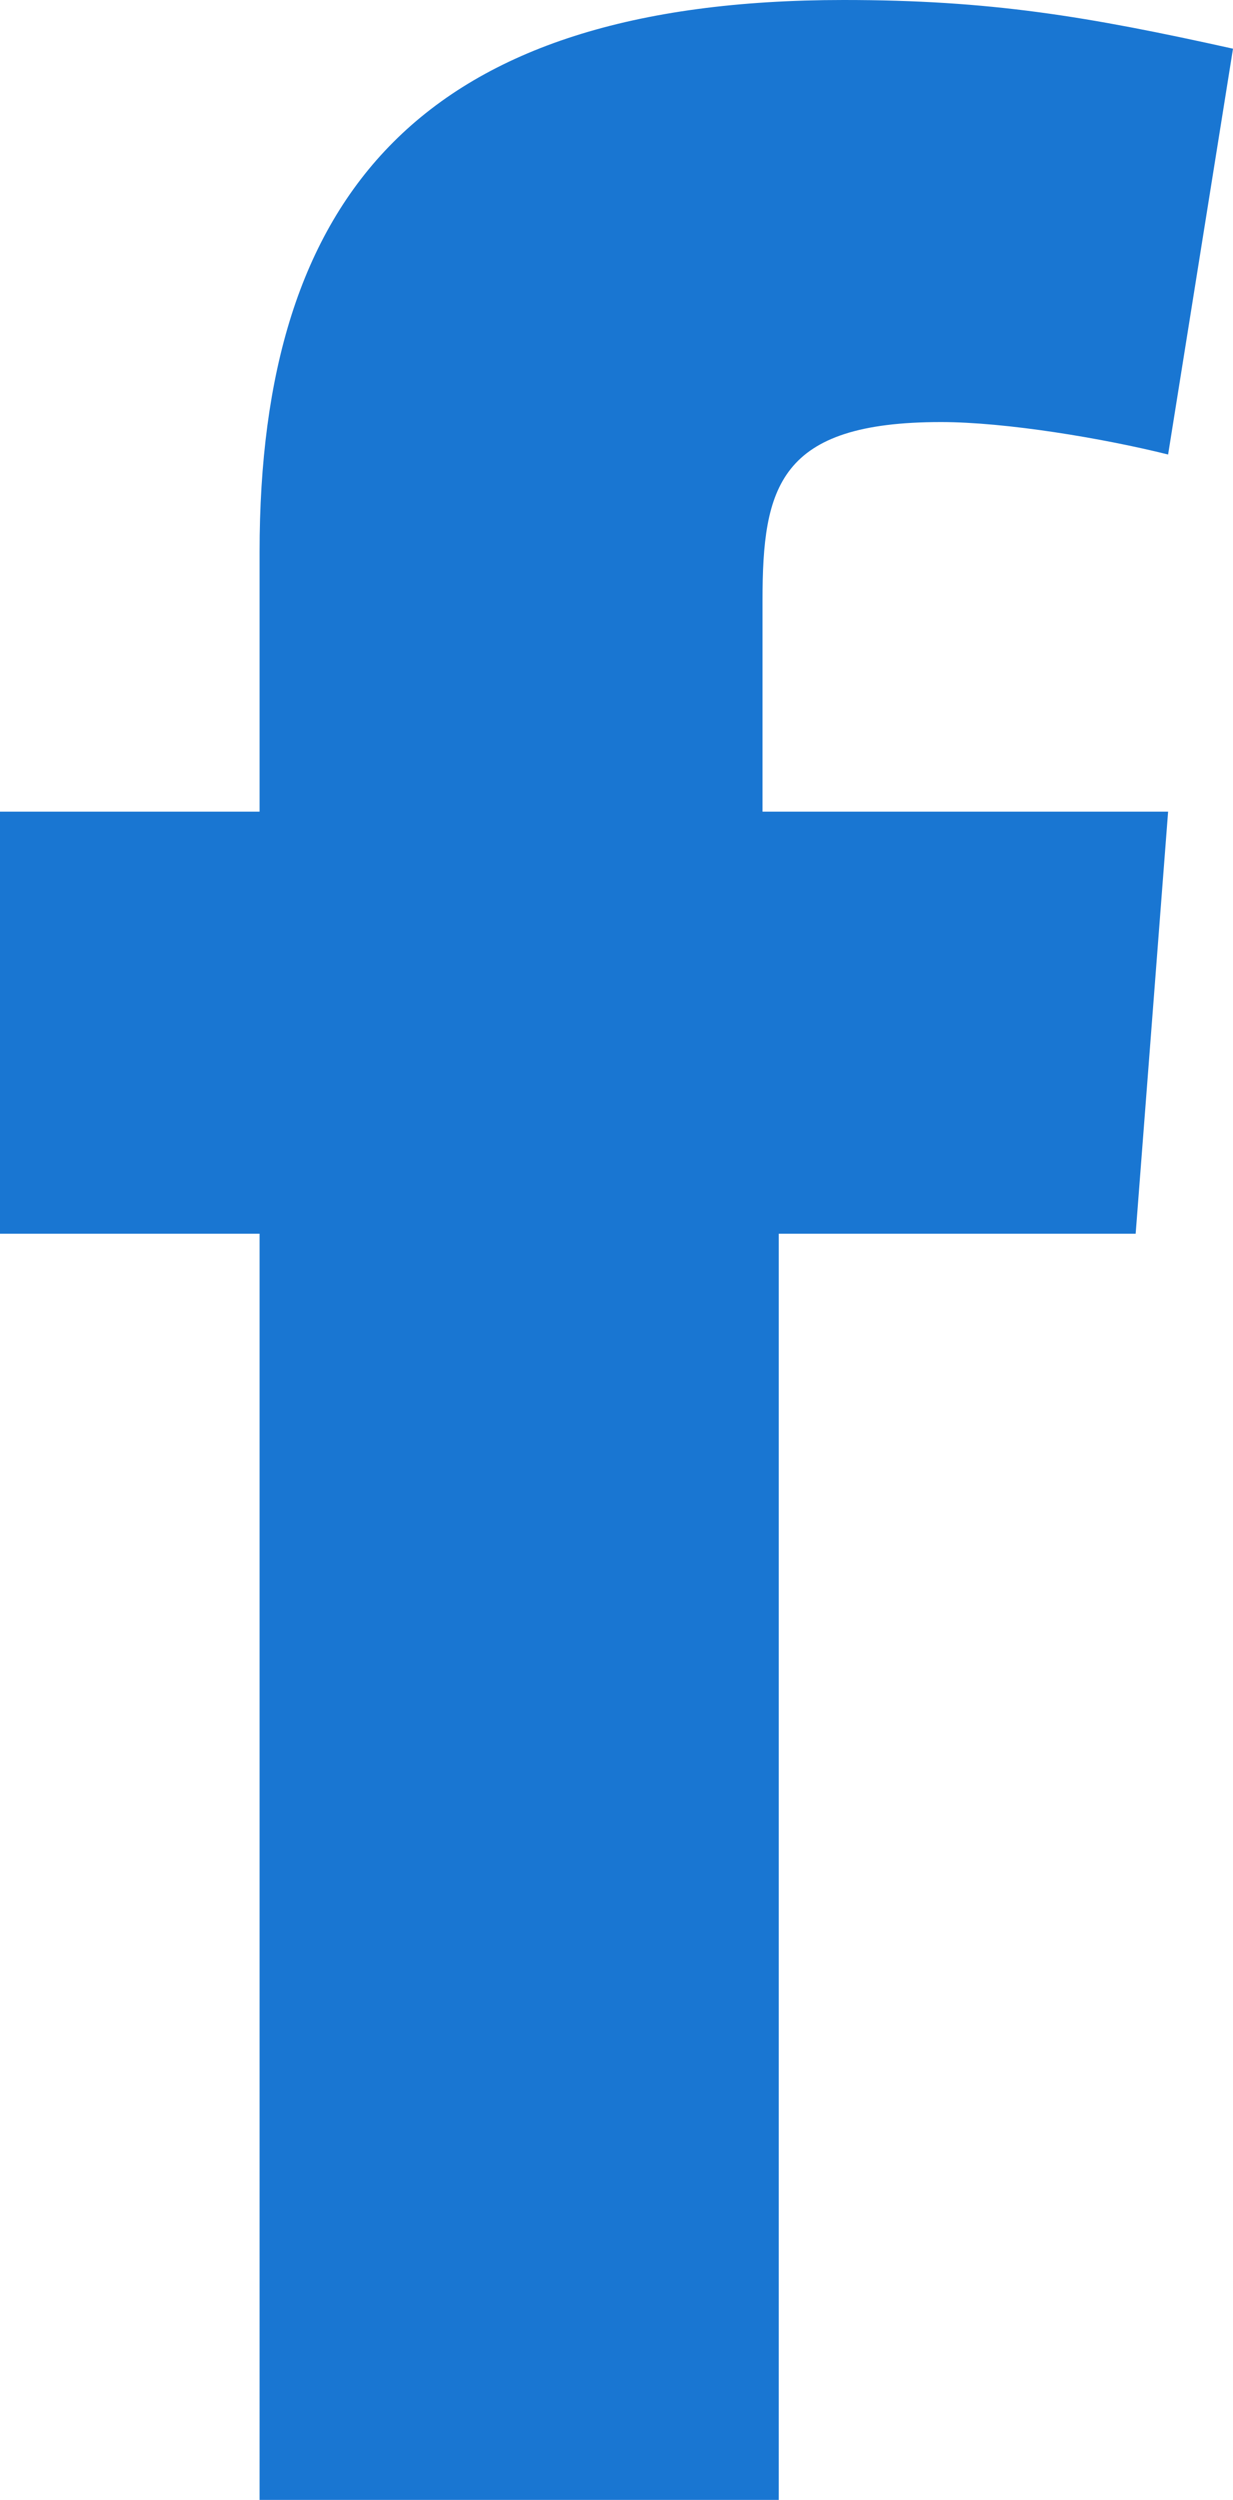
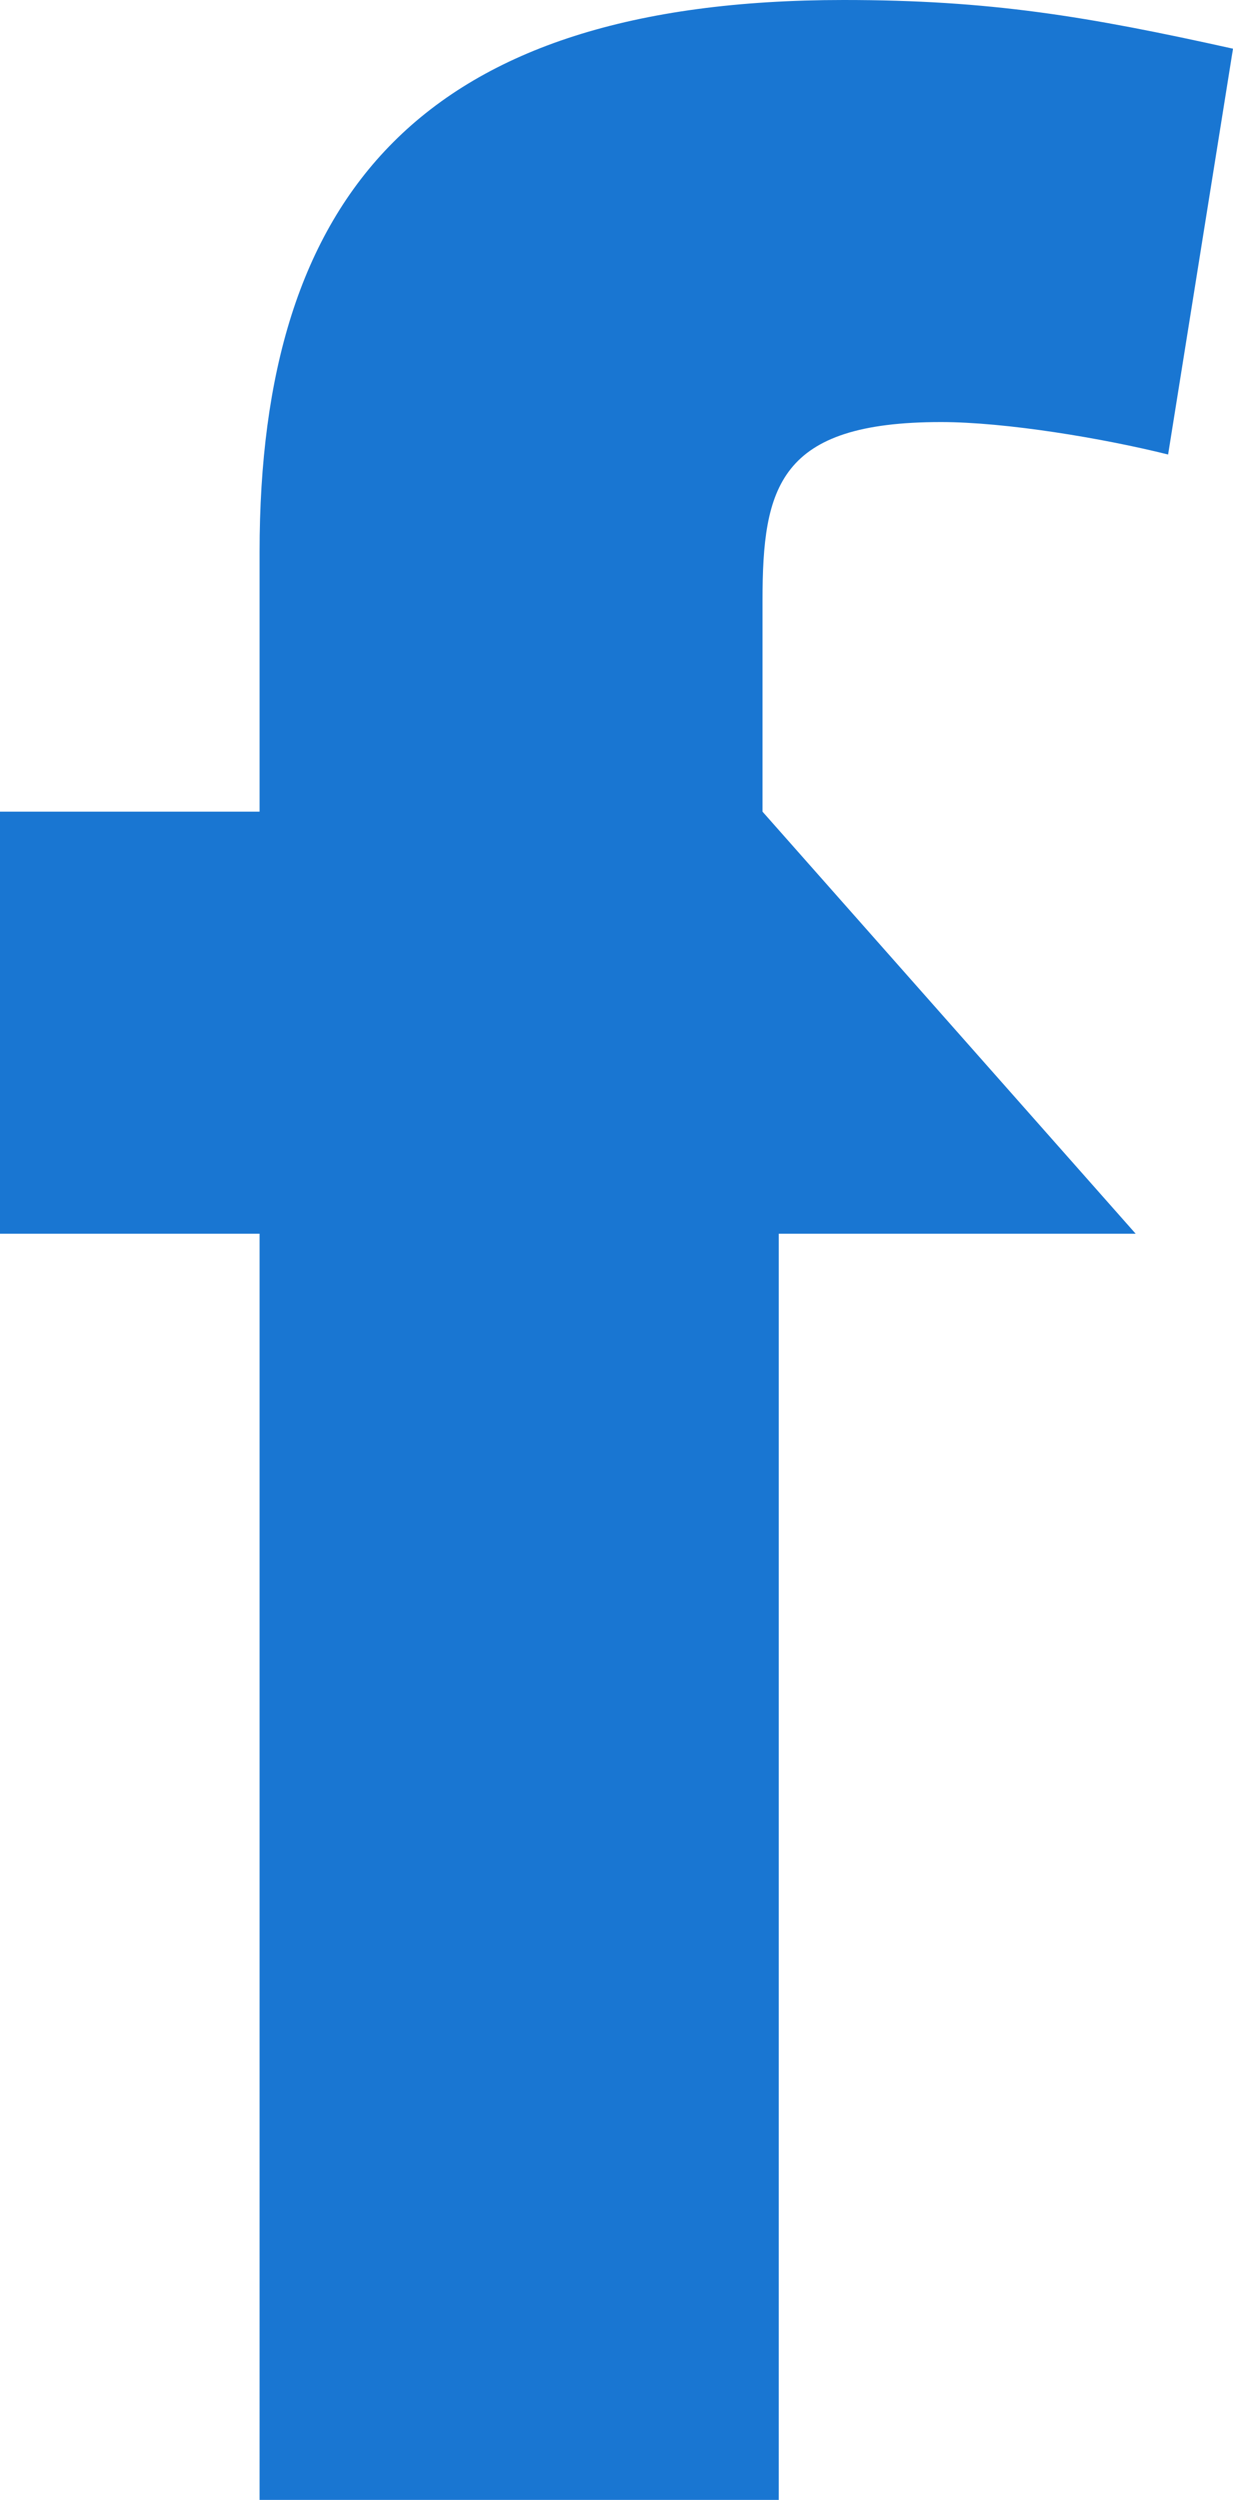
<svg xmlns="http://www.w3.org/2000/svg" xml:space="preserve" style="enable-background:new 0 0 7.6 15.4" viewBox="0 0 7.6 15.4">
-   <path d="M7.2 2.8c-.4-.1-1-.2-1.4-.2-1 0-1.1.4-1.1 1.1V5h2.5L7 7.6H4.8v7.8H1.6V7.6H0V5h1.6V3.4c0-2.2 1-3.4 3.6-3.4.9 0 1.5.1 2.4.3l-.4 2.5z" style="fill-rule:evenodd;clip-rule:evenodd;fill:#1976d2" />
+   <path d="M7.2 2.8c-.4-.1-1-.2-1.4-.2-1 0-1.1.4-1.1 1.1V5L7 7.6H4.8v7.8H1.6V7.6H0V5h1.6V3.4c0-2.2 1-3.4 3.6-3.4.9 0 1.5.1 2.4.3l-.4 2.5z" style="fill-rule:evenodd;clip-rule:evenodd;fill:#1976d2" />
</svg>